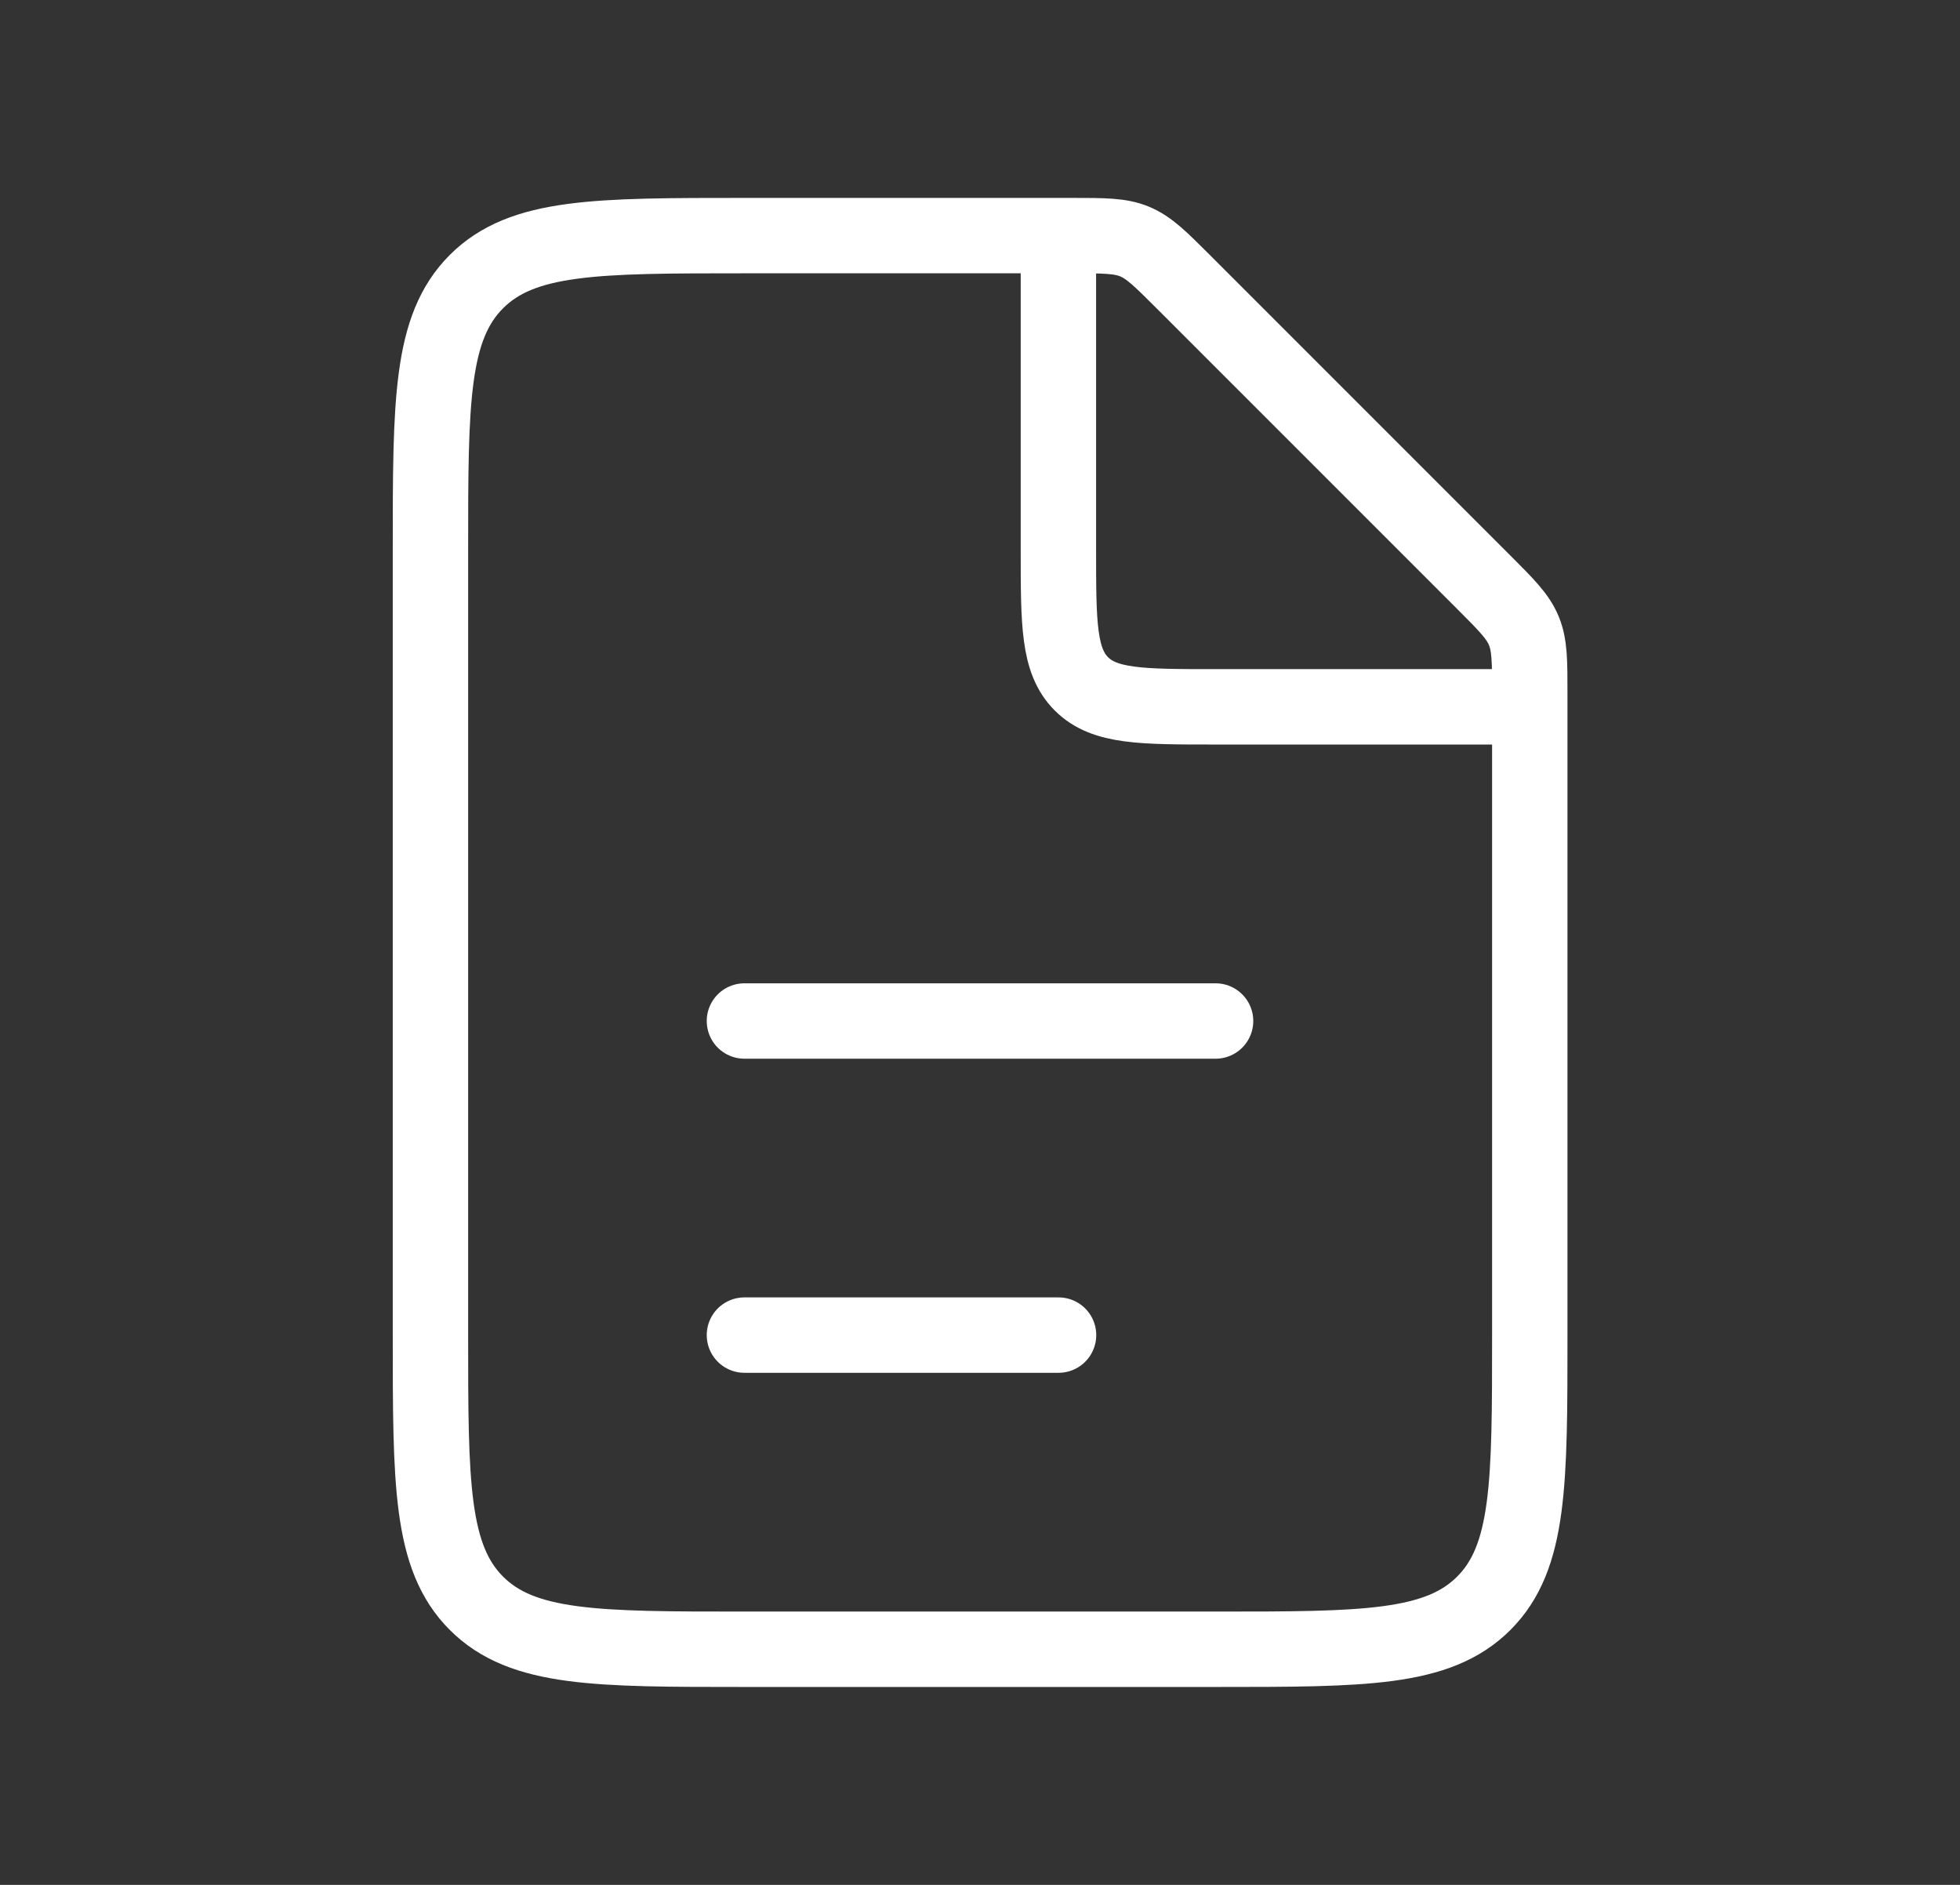
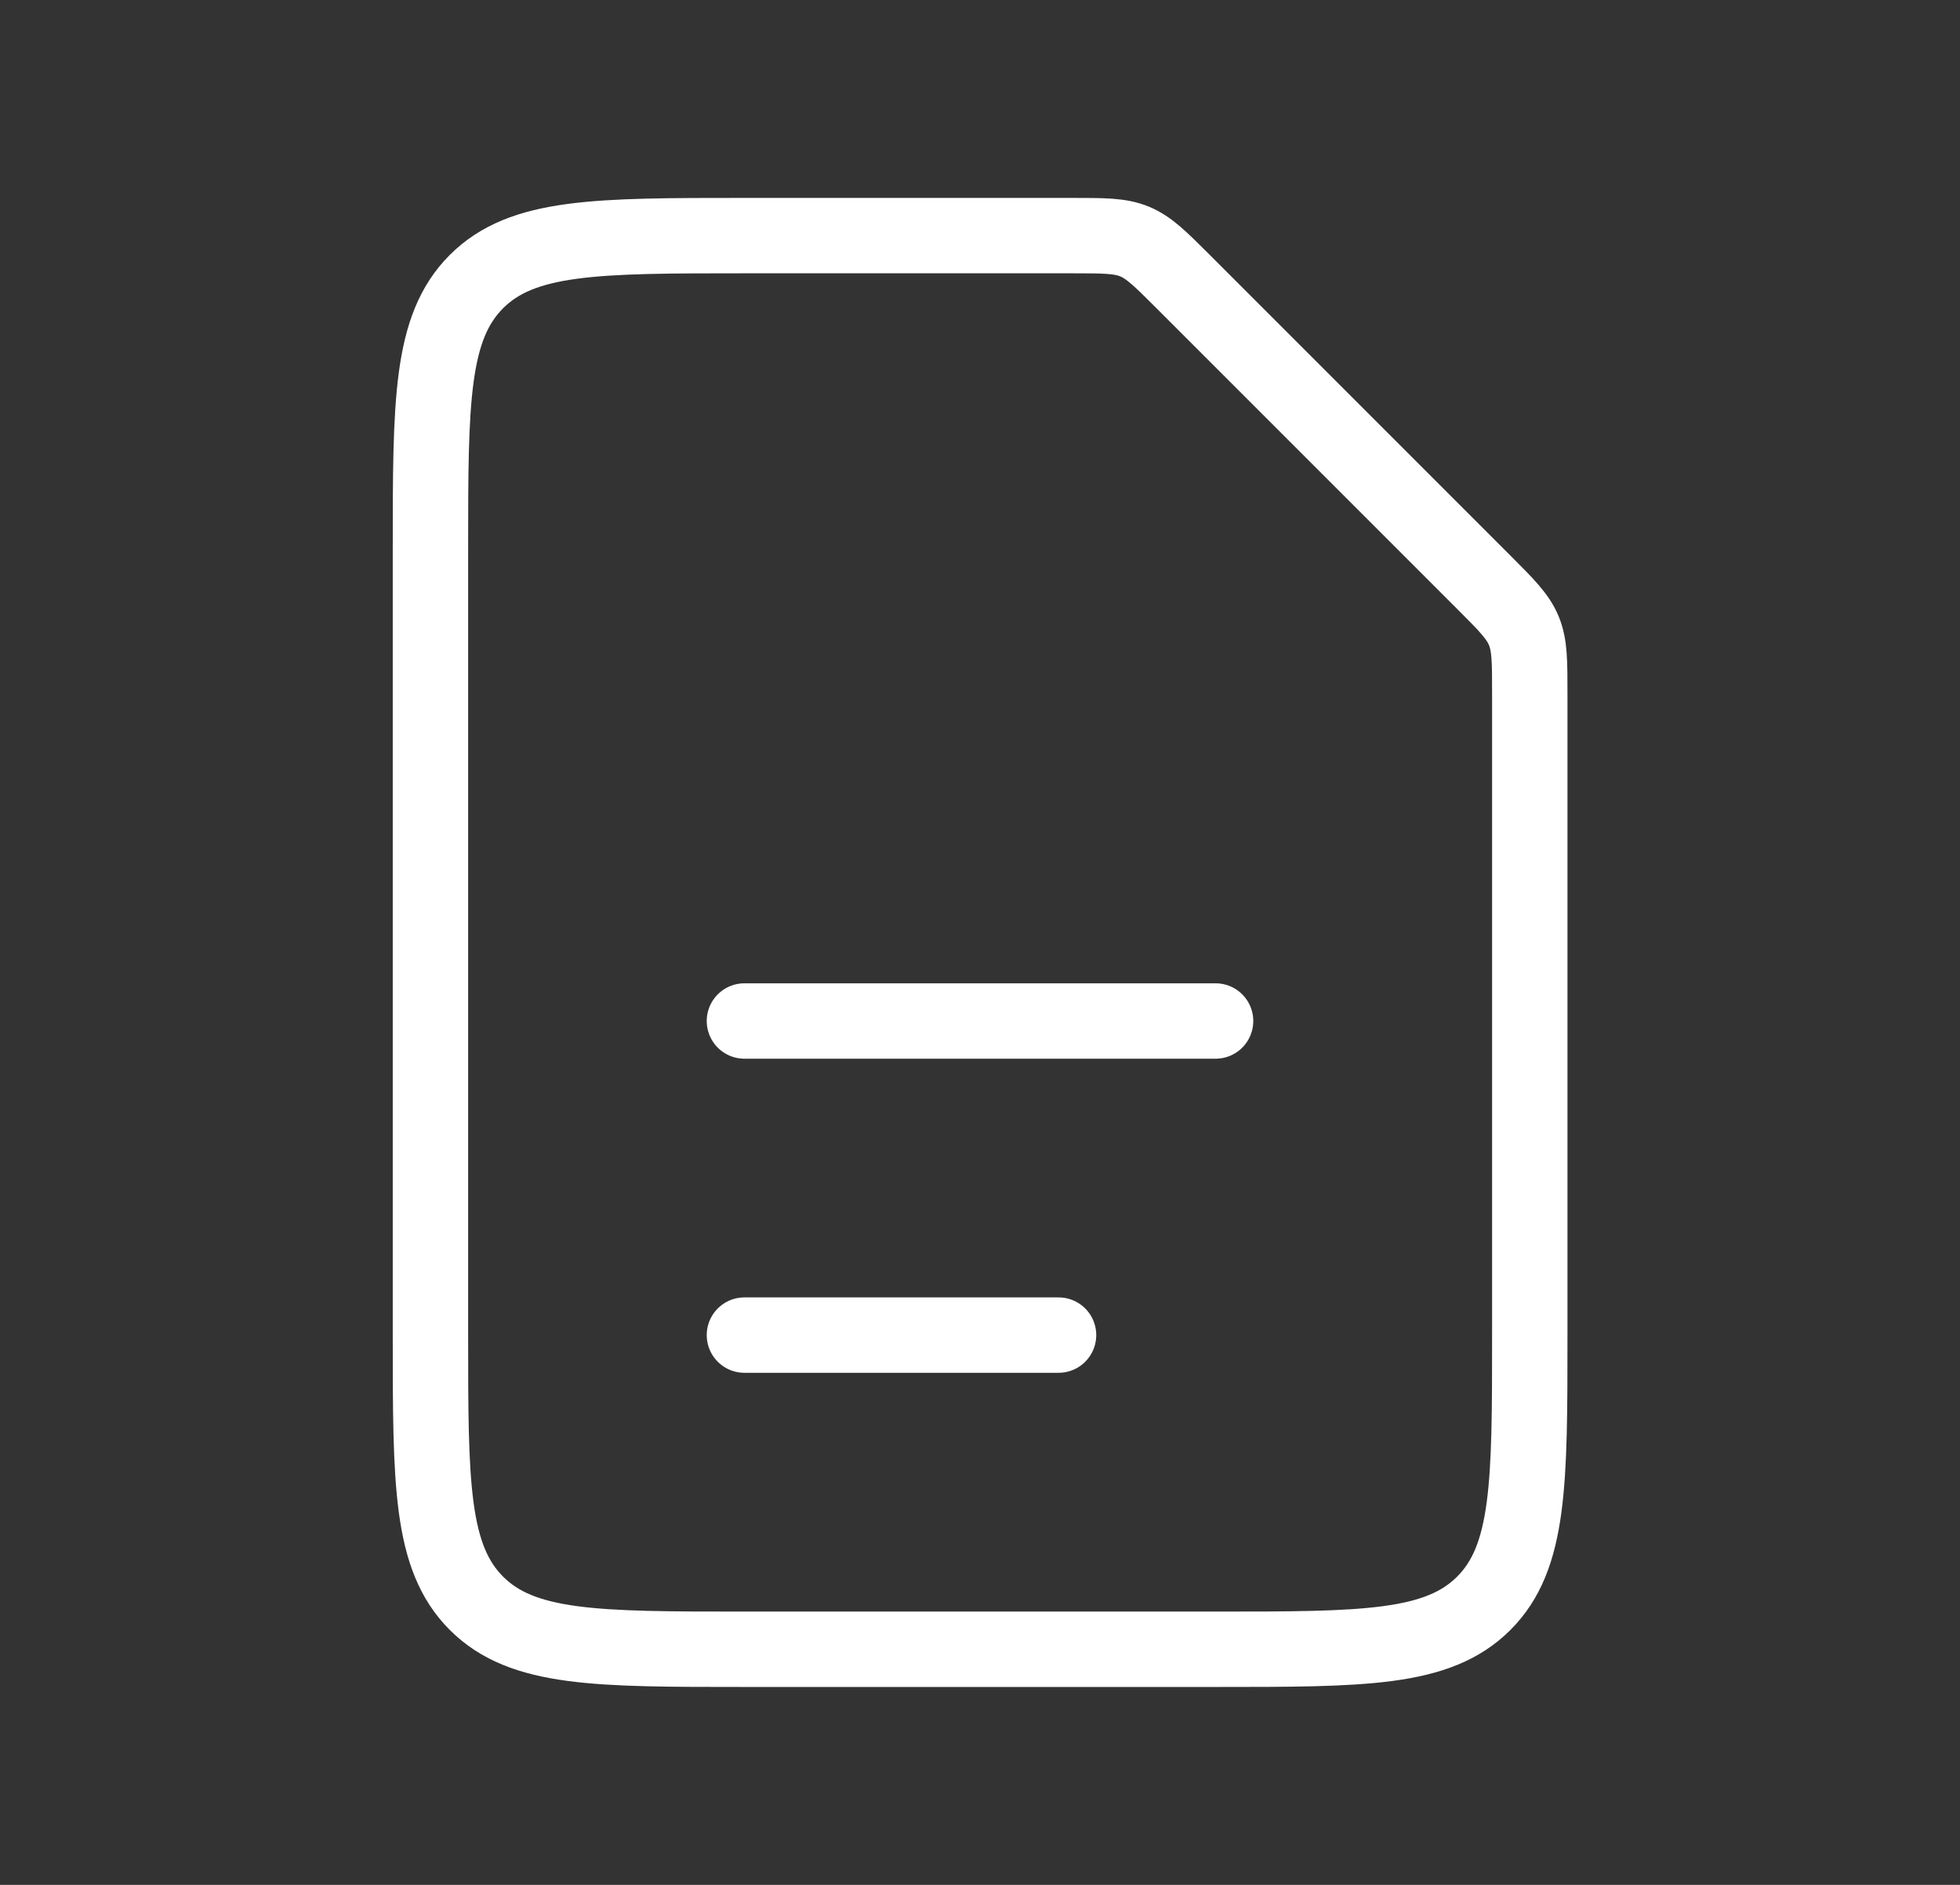
<svg xmlns="http://www.w3.org/2000/svg" width="26" height="25" viewBox="0 0 26 25" fill="none">
  <rect x="0" y="0" width="26" height="25" fill="#333333" stroke="none" />
  <path d="M14.222 3.125H9.877C7.912 3.125 6.93 3.125 6.32 3.735C5.71 4.345 5.71 5.327 5.71 7.292V17.708C5.71 19.672 5.71 20.655 6.32 21.265C6.93 21.875 7.912 21.875 9.877 21.875H16.127C18.091 21.875 19.073 21.875 19.683 21.265C20.293 20.655 20.293 19.672 20.293 17.708V9.196C20.293 8.771 20.293 8.558 20.214 8.366C20.135 8.175 19.984 8.024 19.683 7.723L15.695 3.735C15.394 3.434 15.243 3.284 15.052 3.204C14.861 3.125 14.648 3.125 14.222 3.125Z" stroke="white" />
  <path d="M9.875 13.542L16.125 13.542" stroke="white" stroke-linecap="round" />
  <path d="M9.875 17.708L14.042 17.708" stroke="white" stroke-linecap="round" />
-   <path d="M14.04 3.125V7.292C14.04 8.274 14.04 8.765 14.345 9.07C14.65 9.375 15.141 9.375 16.123 9.375H20.29" stroke="white" />
</svg>